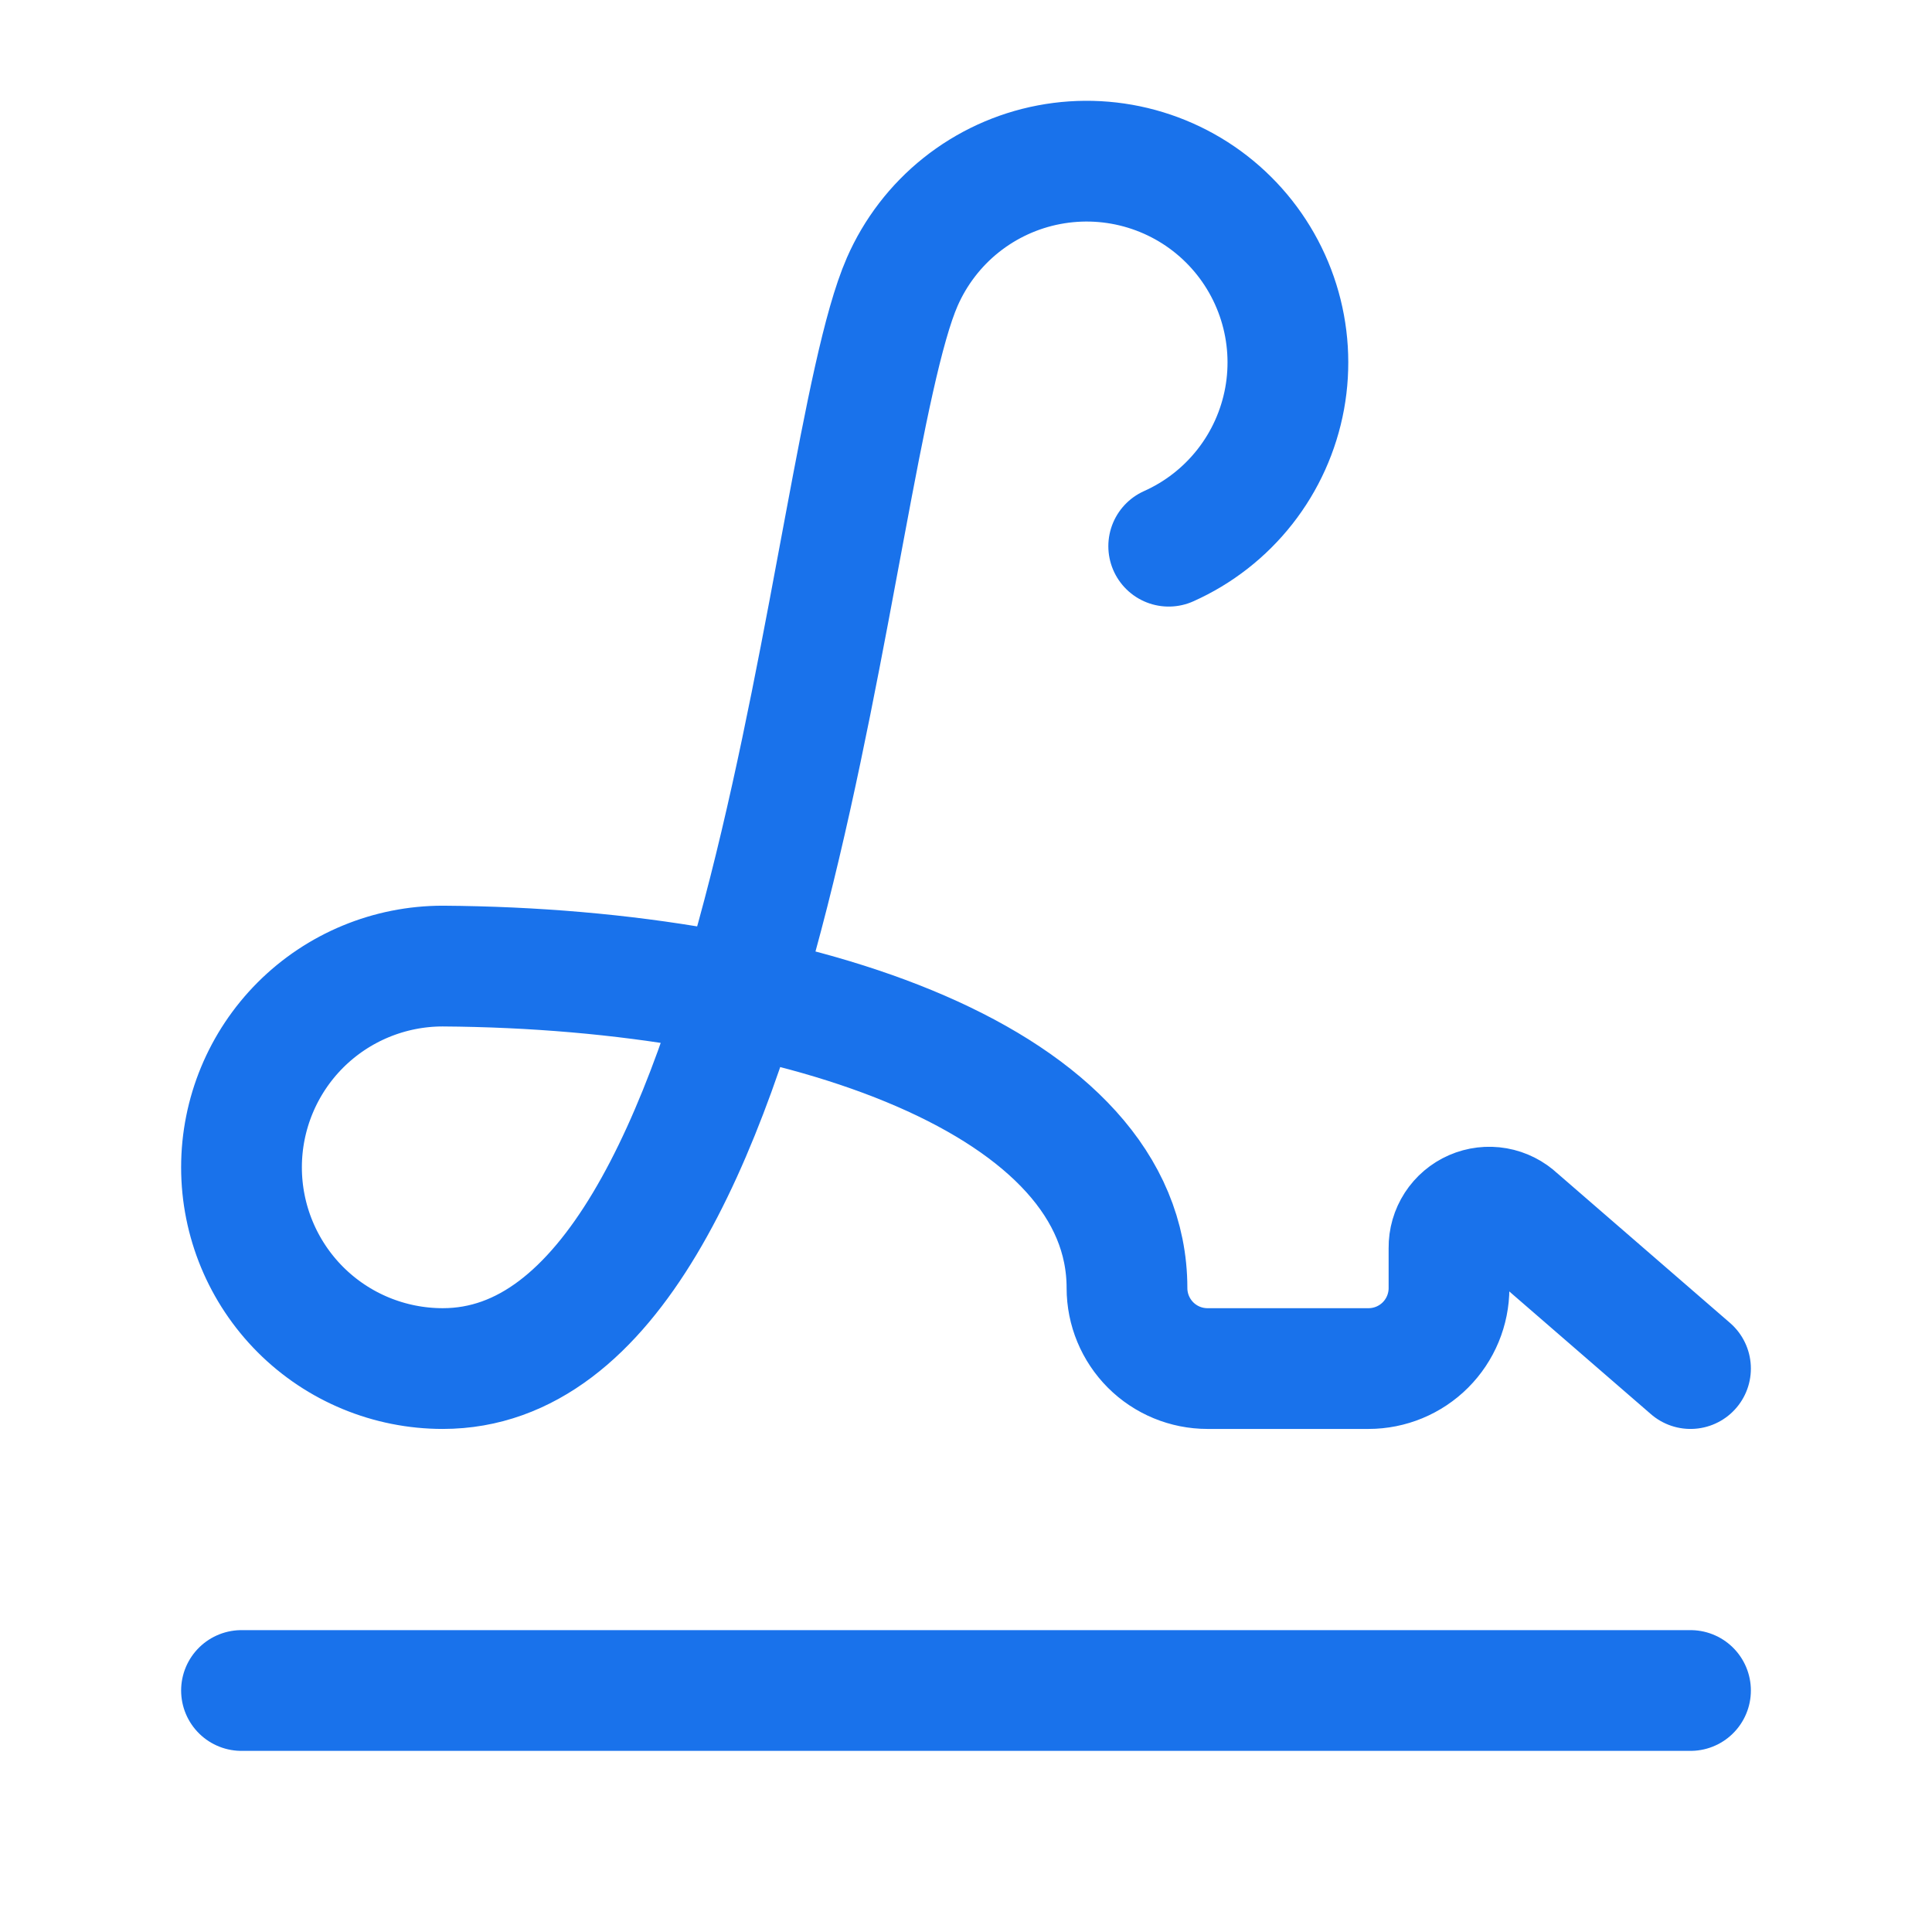
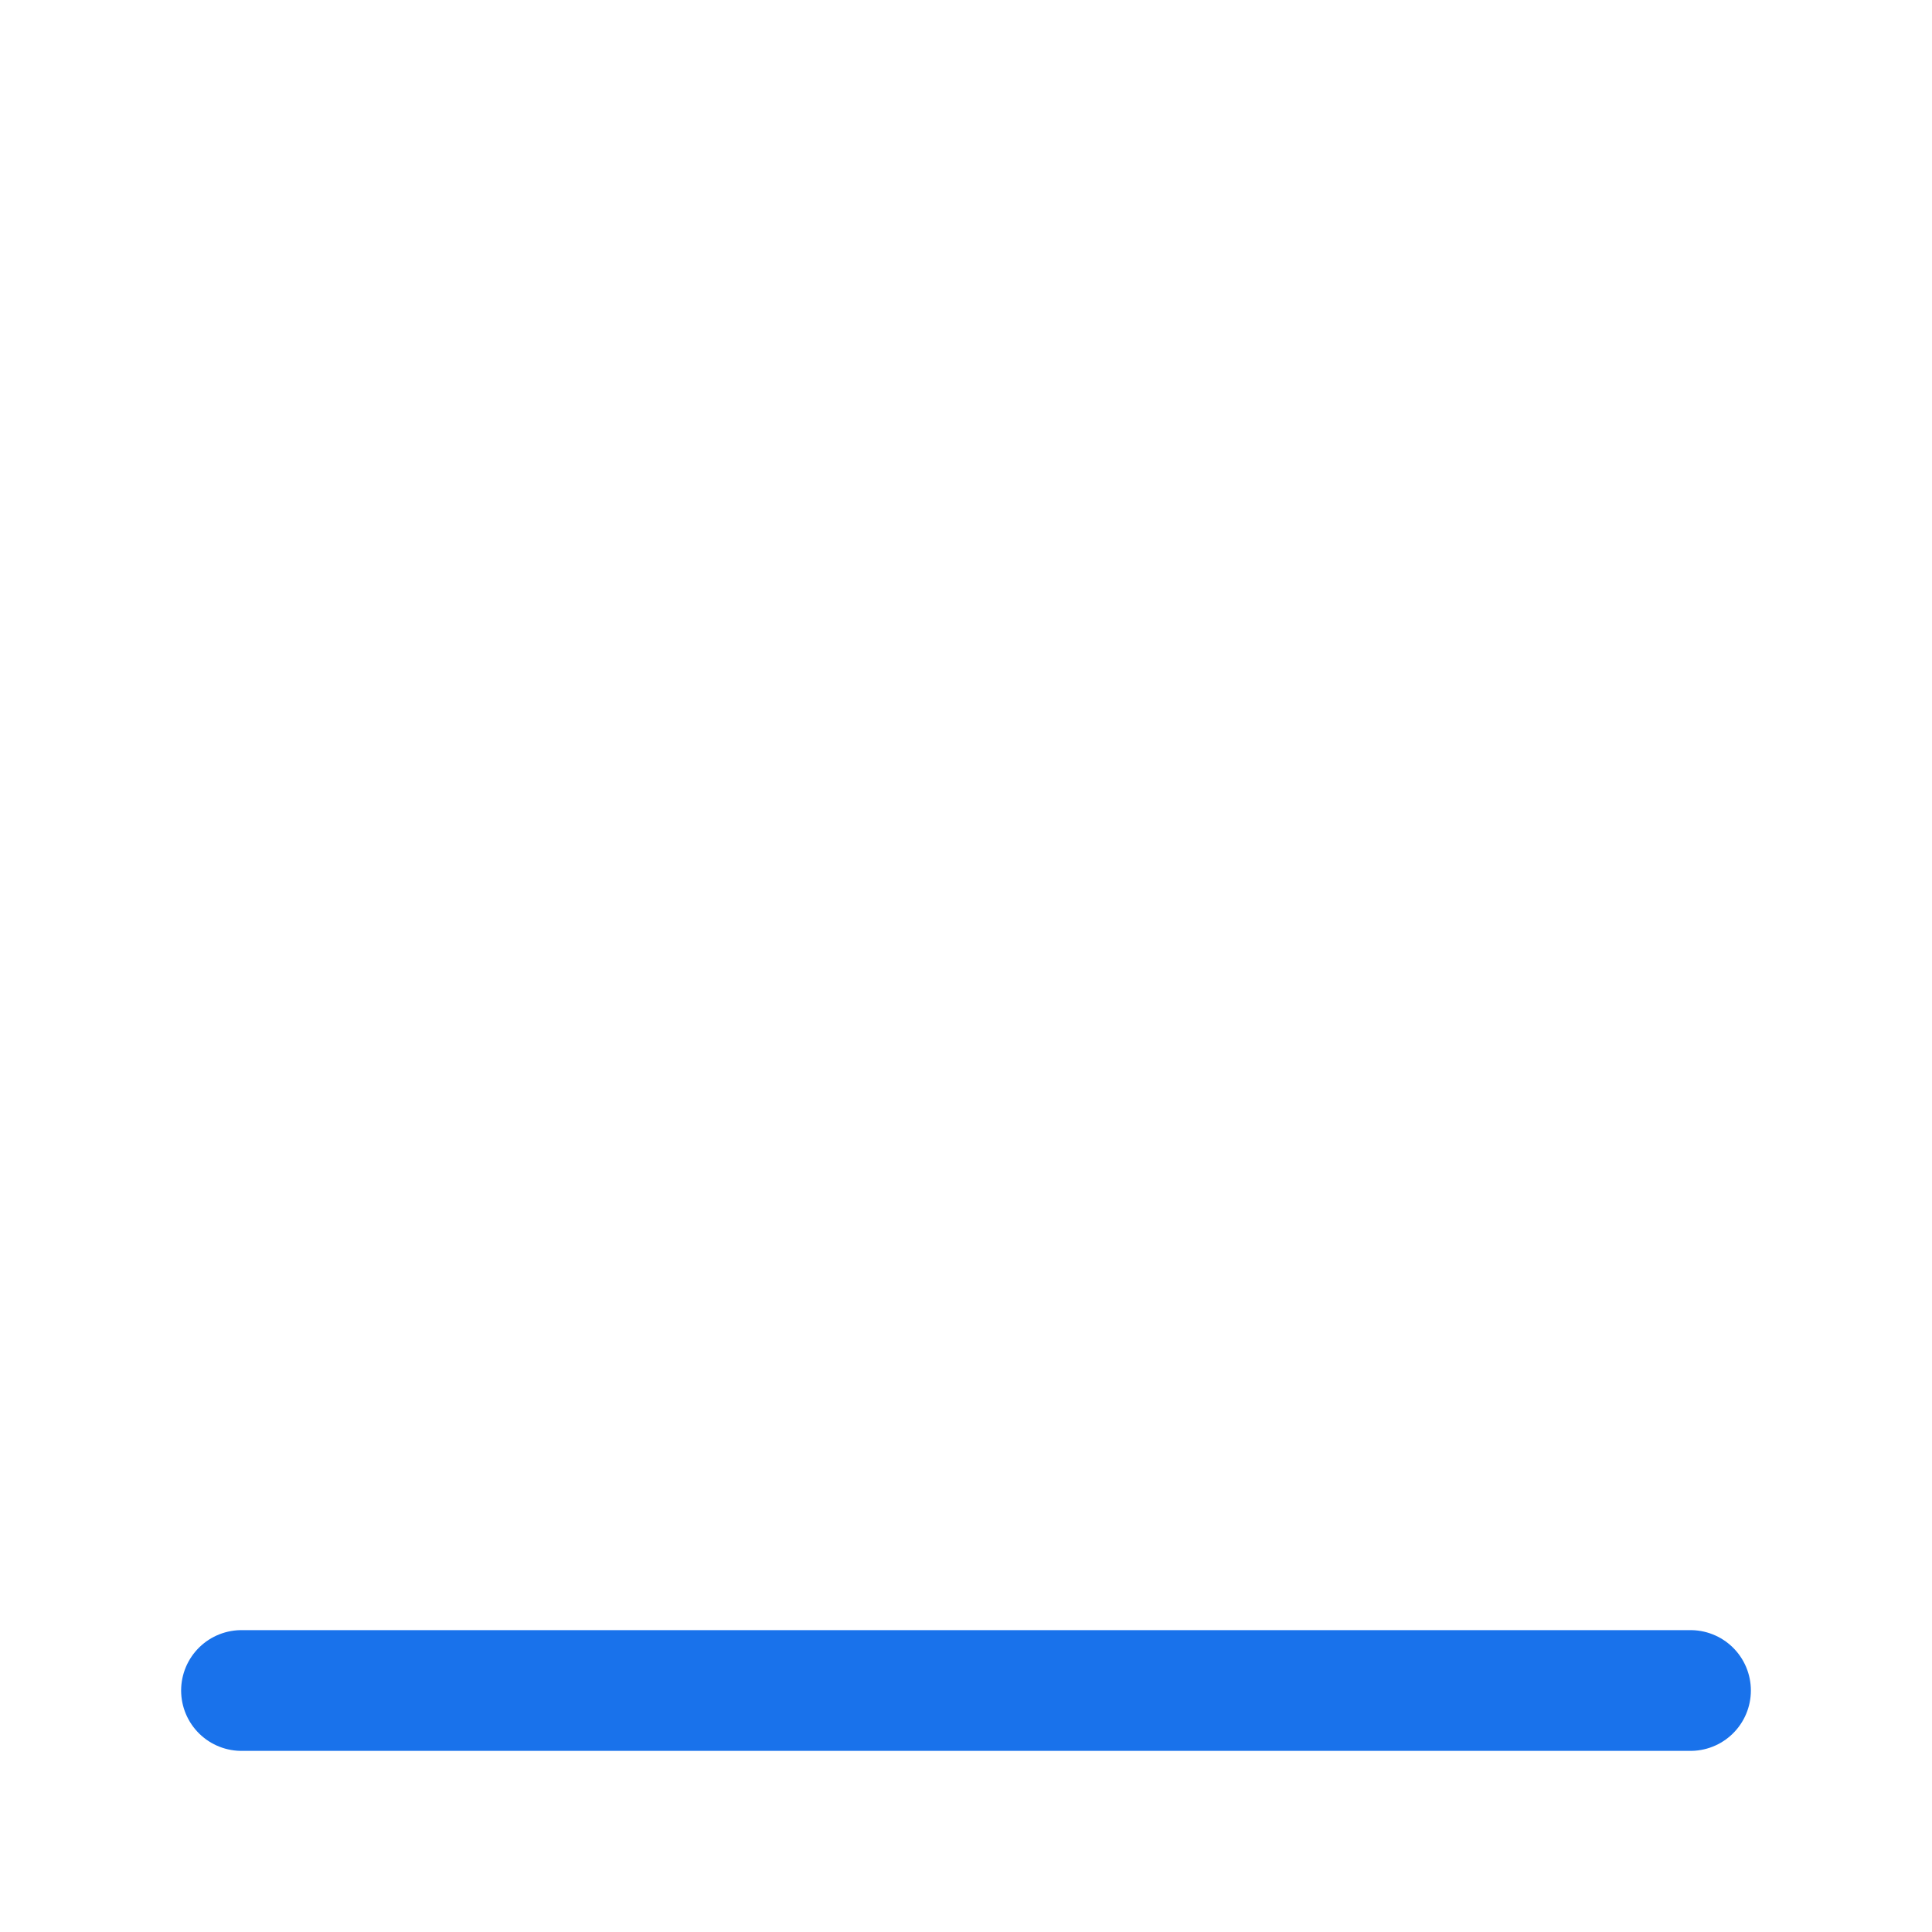
<svg xmlns="http://www.w3.org/2000/svg" width="52" height="52" viewBox="0 0 52 52" fill="none">
-   <path d="M45.5 36.835L40.829 32.788C40.674 32.642 40.48 32.544 40.271 32.507C40.061 32.47 39.845 32.496 39.65 32.581C39.455 32.666 39.29 32.807 39.174 32.985C39.058 33.164 38.998 33.373 39 33.585V34.669C39 35.243 38.772 35.794 38.365 36.201C37.959 36.607 37.408 36.835 36.833 36.835H32.5C31.925 36.835 31.374 36.607 30.968 36.201C30.562 35.794 30.333 35.243 30.333 34.669C30.333 29.154 21.686 26.067 11.917 26.002C10.48 26.002 9.102 26.573 8.086 27.588C7.071 28.604 6.5 29.982 6.5 31.419C6.5 32.855 7.071 34.233 8.086 35.249C9.102 36.265 10.48 36.835 11.917 36.835C20.915 36.835 22.198 12.363 24.284 7.585C24.637 6.779 25.18 6.07 25.868 5.521C26.556 4.972 27.367 4.599 28.232 4.434C29.096 4.269 29.988 4.317 30.829 4.574C31.671 4.831 32.438 5.289 33.062 5.909C33.687 6.529 34.151 7.292 34.415 8.132C34.679 8.971 34.734 9.863 34.576 10.728C34.417 11.594 34.051 12.408 33.507 13.1C32.963 13.793 32.259 14.342 31.456 14.701" stroke="#1972EB" stroke-width="3.25" stroke-linecap="round" stroke-linejoin="round" />
  <path d="M6.5 45.5H45.5" stroke="#1972EB" stroke-width="3.25" stroke-linecap="round" stroke-linejoin="round" />
</svg>